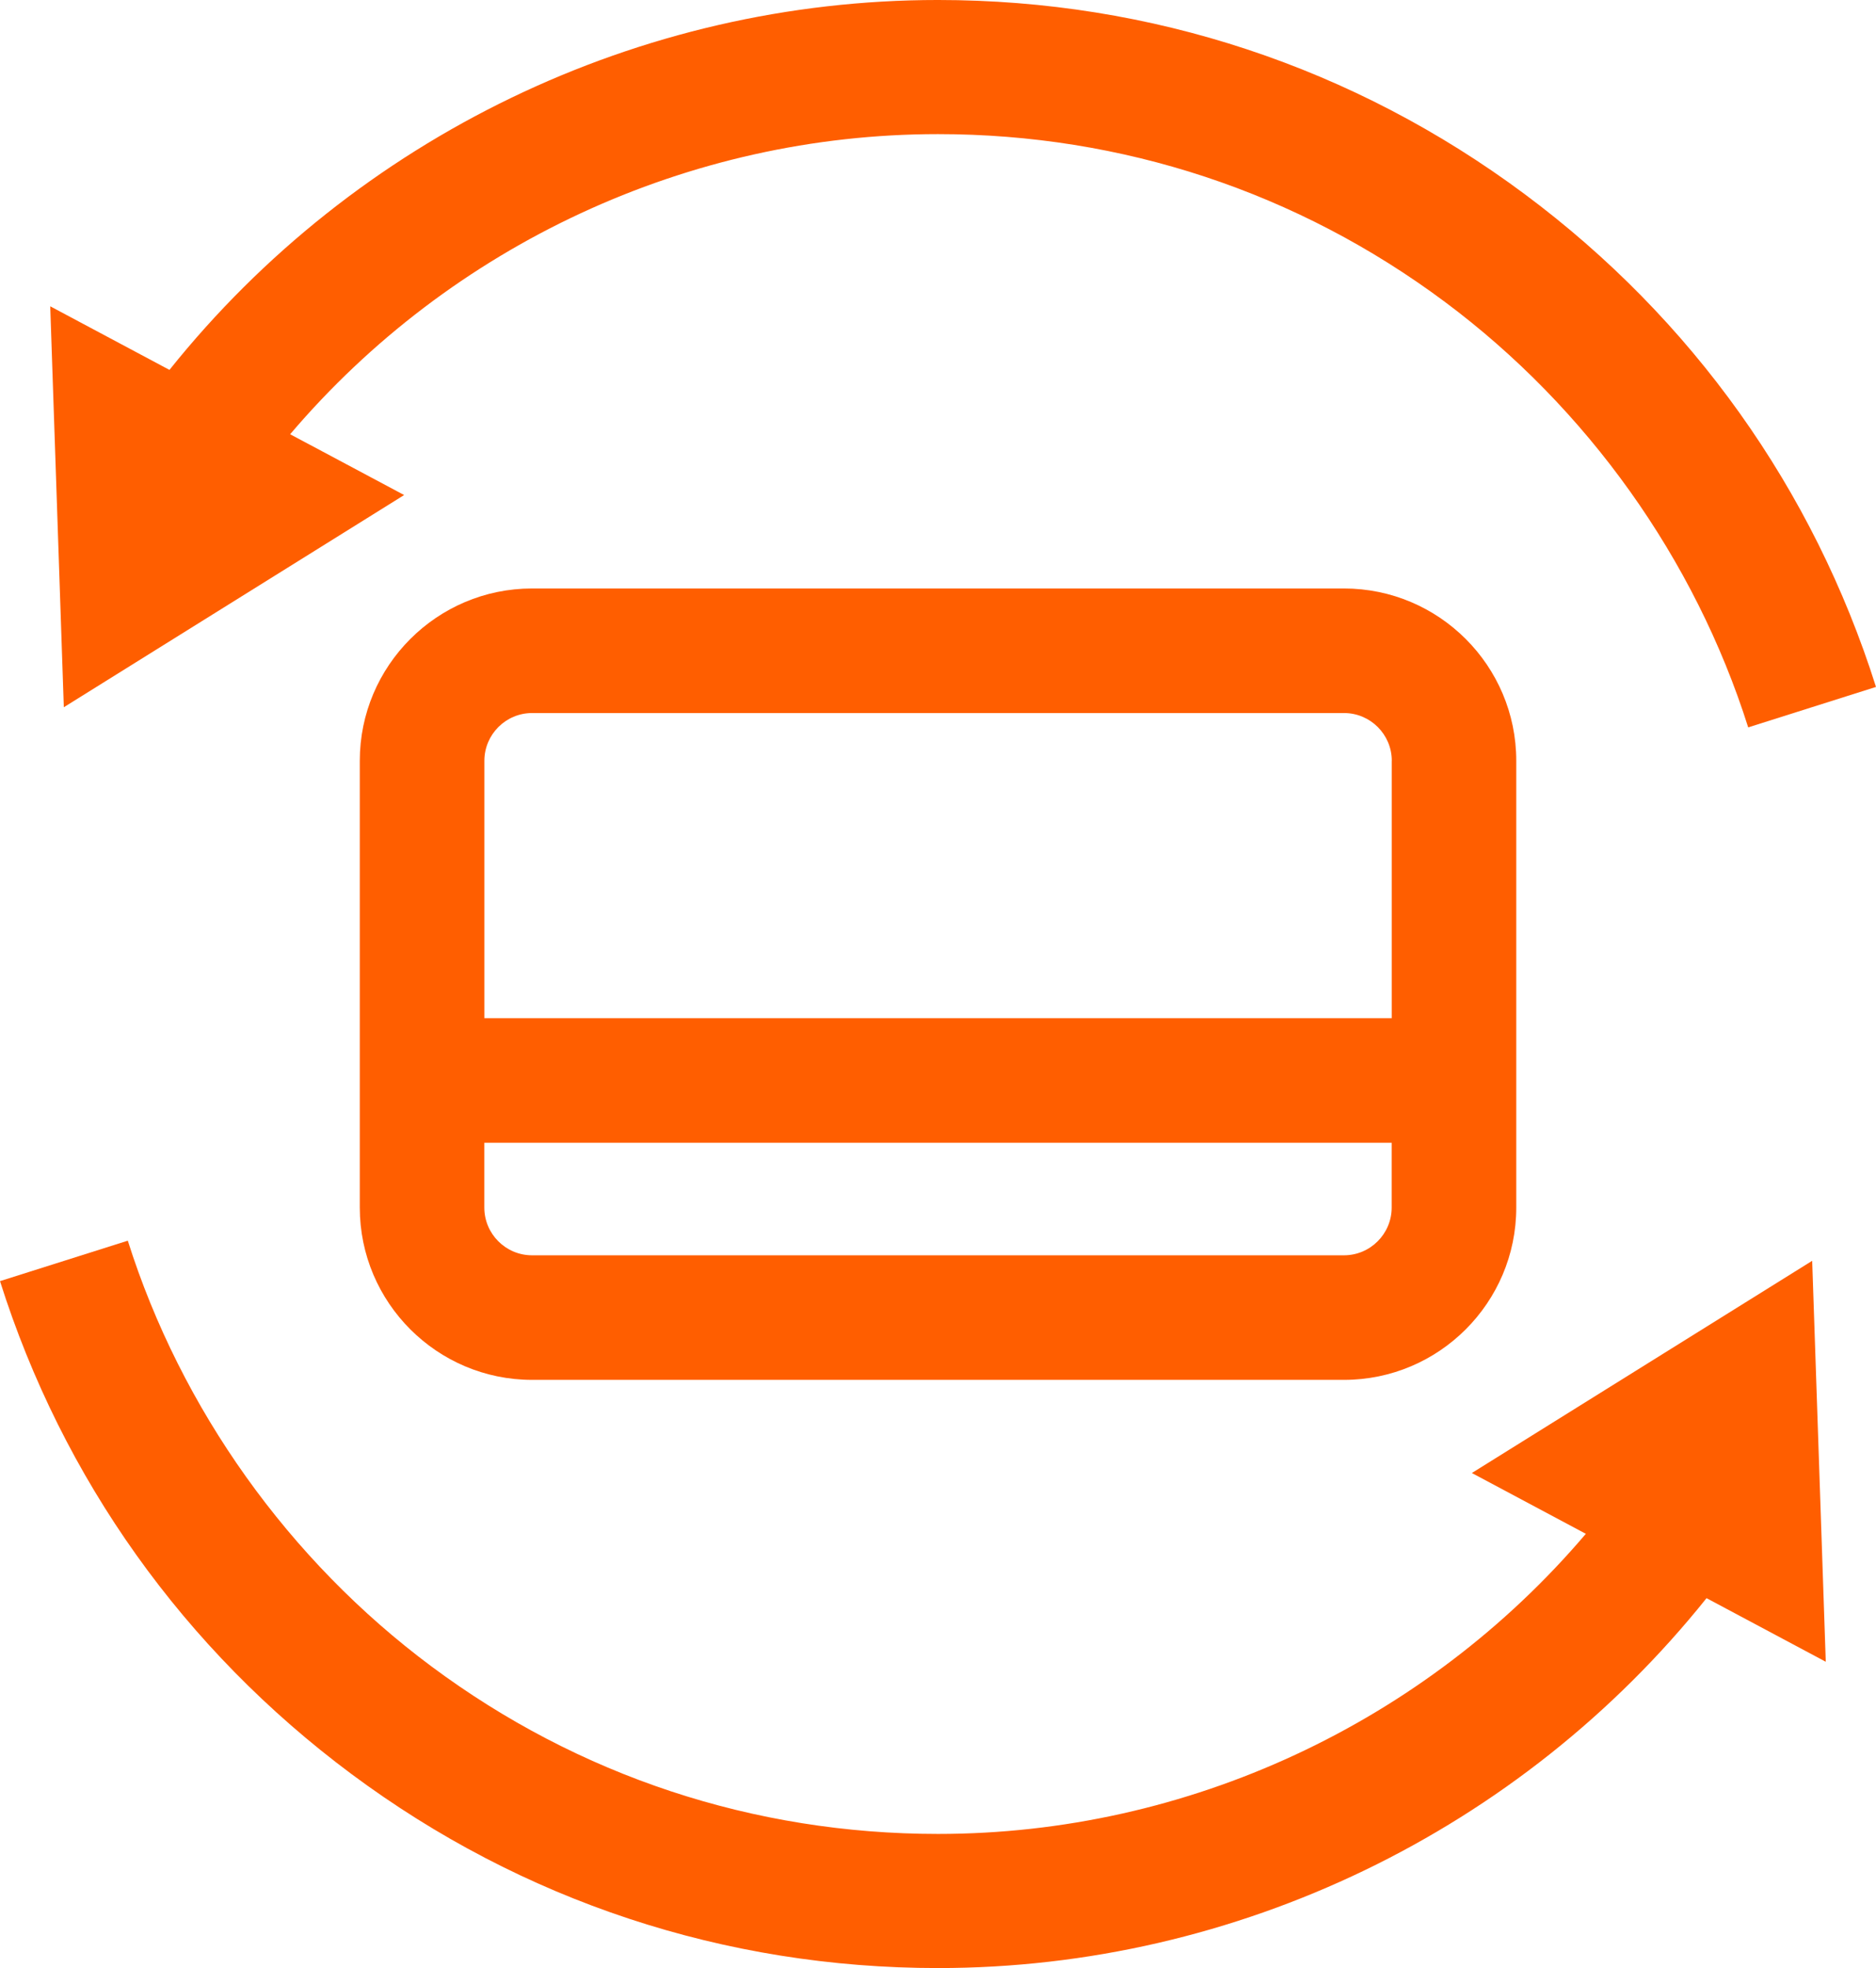
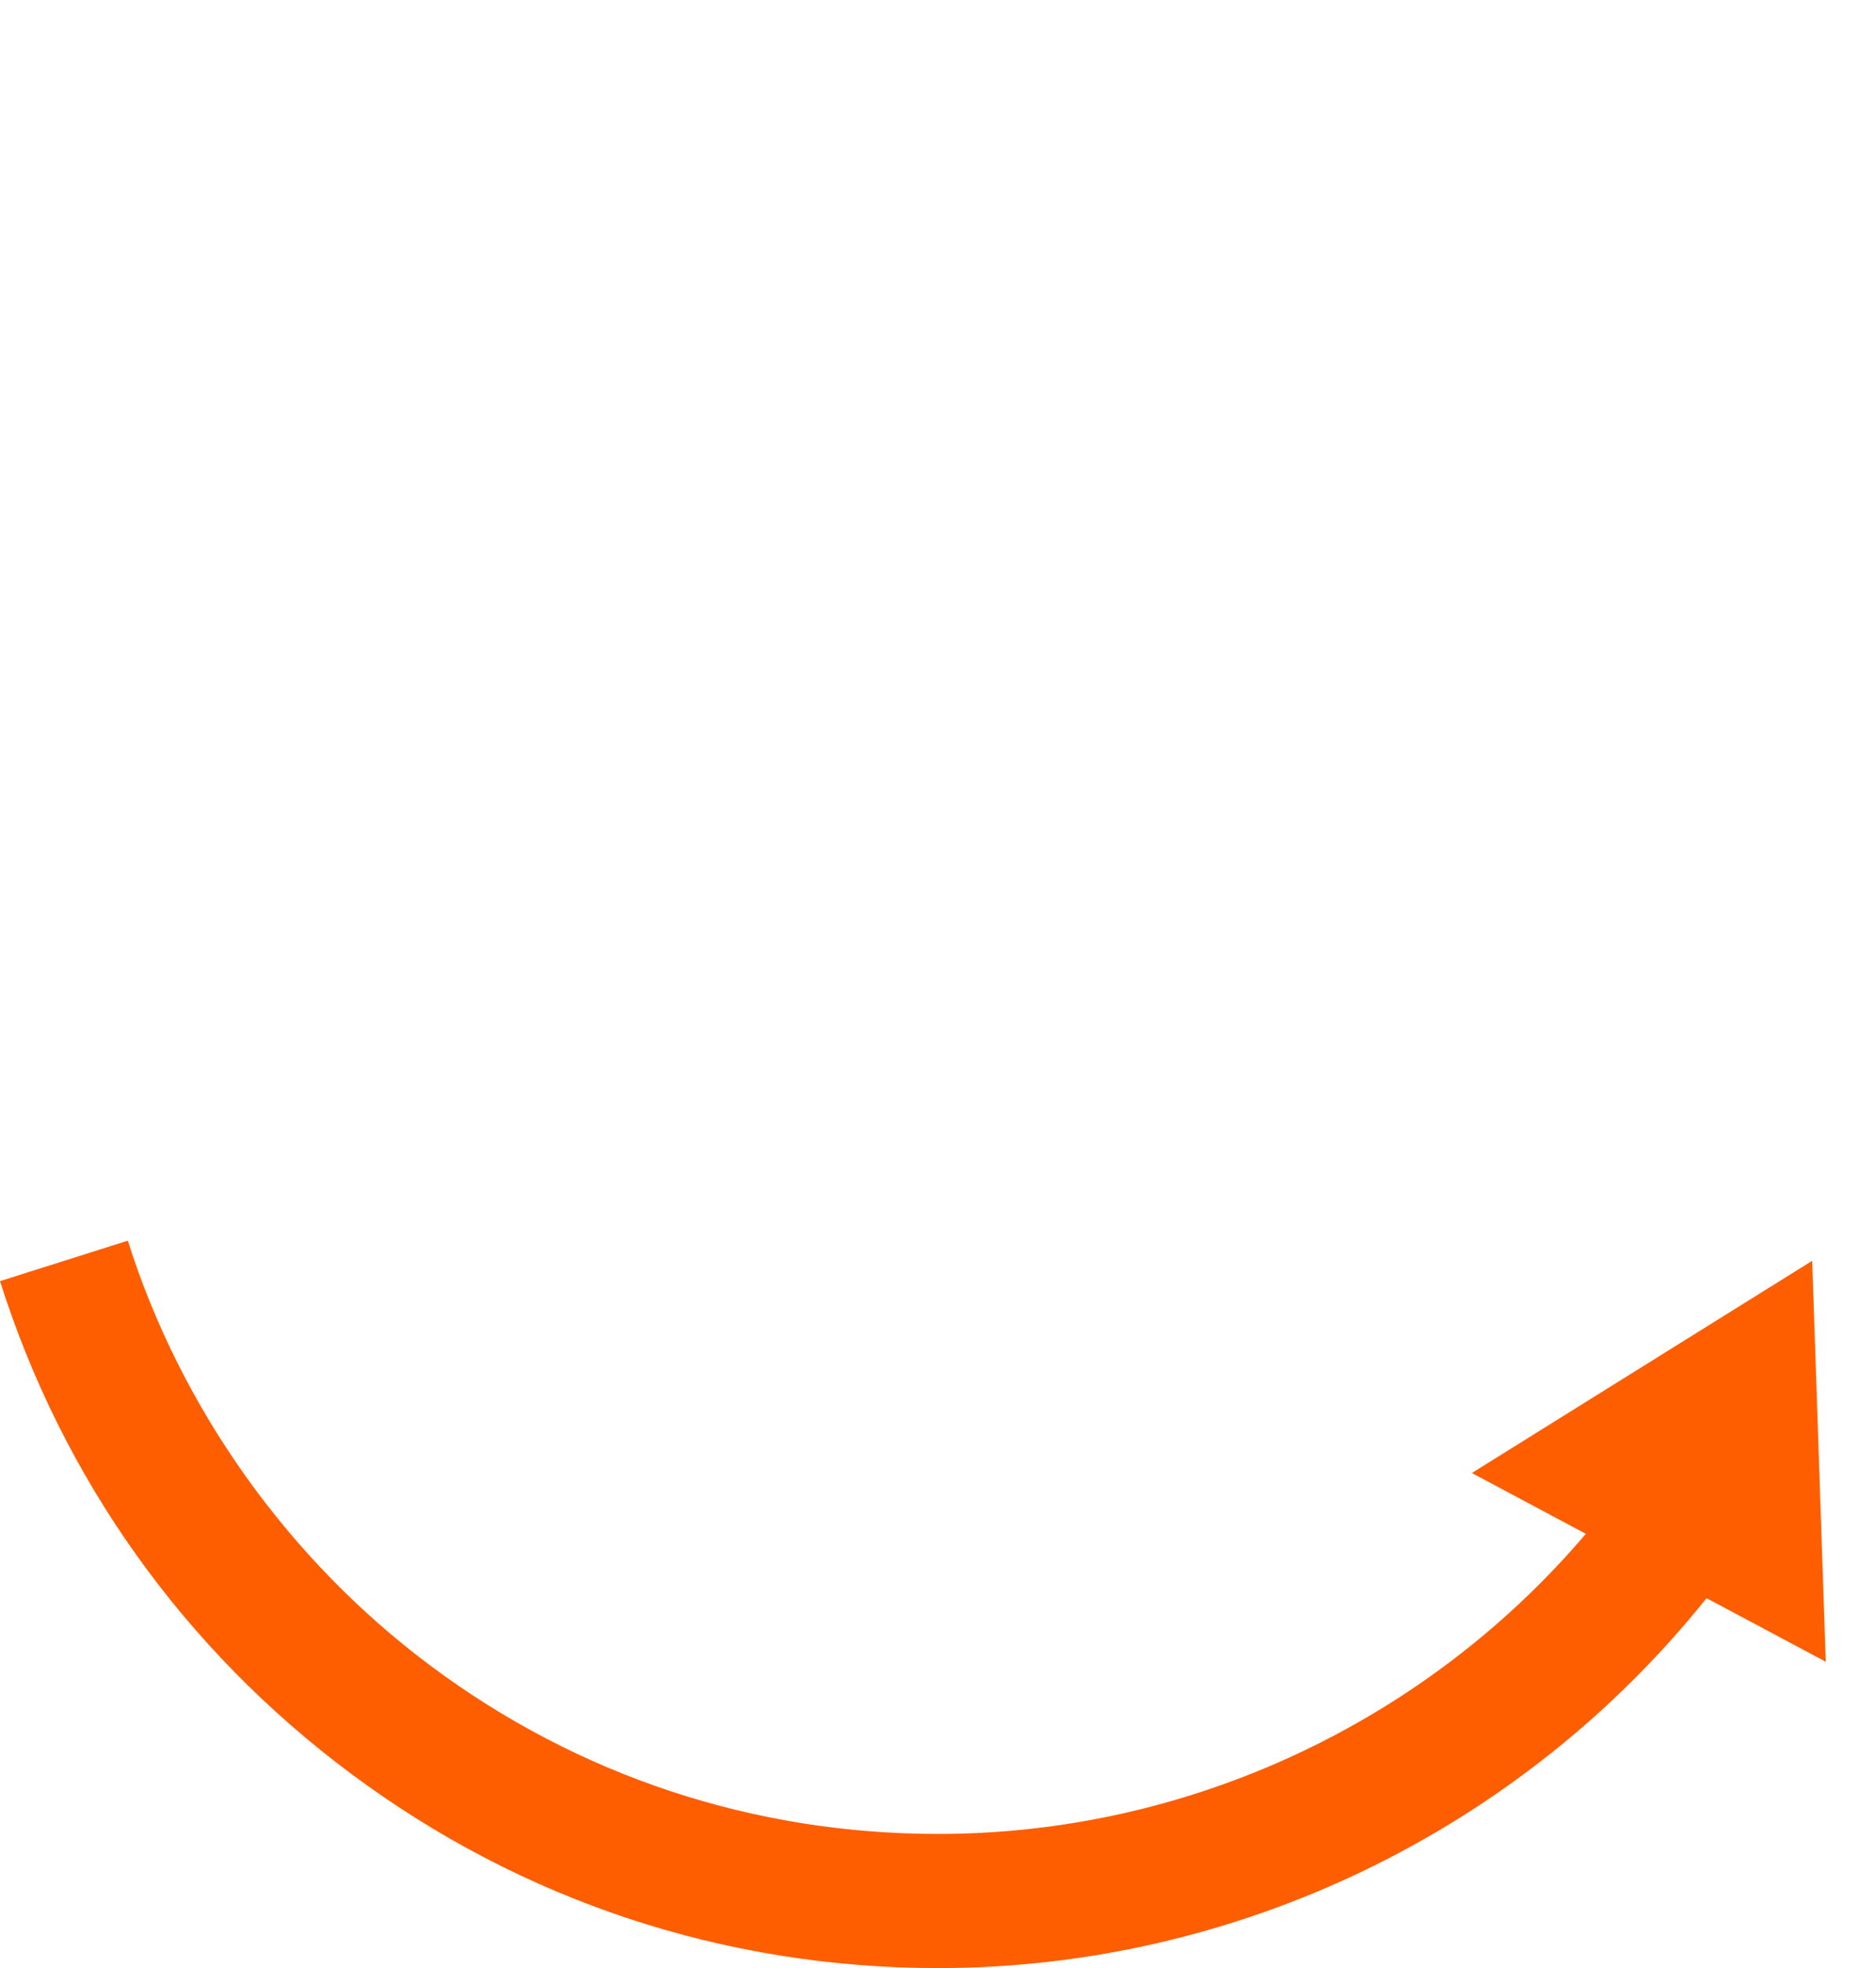
<svg xmlns="http://www.w3.org/2000/svg" id="Layer_1" viewBox="94.77 81.18 321.92 337.64">
  <defs>
    <style>.cls-1{fill:#ff5e00;}</style>
  </defs>
-   <path class="cls-1" d="m105.73,202.51l58.39-36.4-19.56-10.43c27.58-32.43,68.31-51.49,111.17-51.49,31.61,0,61.68,9.94,86.95,28.76,24.45,18.2,42.94,44.13,52.08,73.02l21.93-6.94c-10.74-33.95-31.58-63.18-60.28-84.54-29.28-21.79-64.09-33.31-100.69-33.31-51.29,0-99.95,23.58-131.87,63.46l-20.46-10.91,2.33,68.76Z" />
  <path class="cls-1" d="m405.73,297.49l-58.39,36.4,19.56,10.43c-27.58,32.43-68.31,51.49-111.17,51.49-31.61,0-61.68-9.94-86.95-28.76-24.45-18.2-42.94-44.13-52.08-73.02l-21.93,6.94c10.74,33.95,31.58,63.18,60.28,84.54,29.28,21.79,64.09,33.31,100.69,33.31,51.29,0,99.95-23.58,131.87-63.46l20.46,10.91-2.33-68.76Z" />
-   <path class="cls-1" d="m186.07,182.14c-16.3,0-29.56,13.26-29.56,29.56v76.65c0,16.3,13.26,29.56,29.56,29.56h139.33c16.3,0,29.56-13.26,29.56-29.56v-76.65c0-16.3-13.26-29.56-29.56-29.56h-139.33Zm139.33,114.4h-139.33c-4.51,0-8.19-3.67-8.19-8.19v-11.12h155.7v11.12c0,4.51-3.67,8.19-8.19,8.19Zm8.19-84.84v44.16h-155.7v-44.16c0-4.51,3.67-8.19,8.19-8.19h139.33c4.51,0,8.19,3.67,8.19,8.19Z" />
</svg>